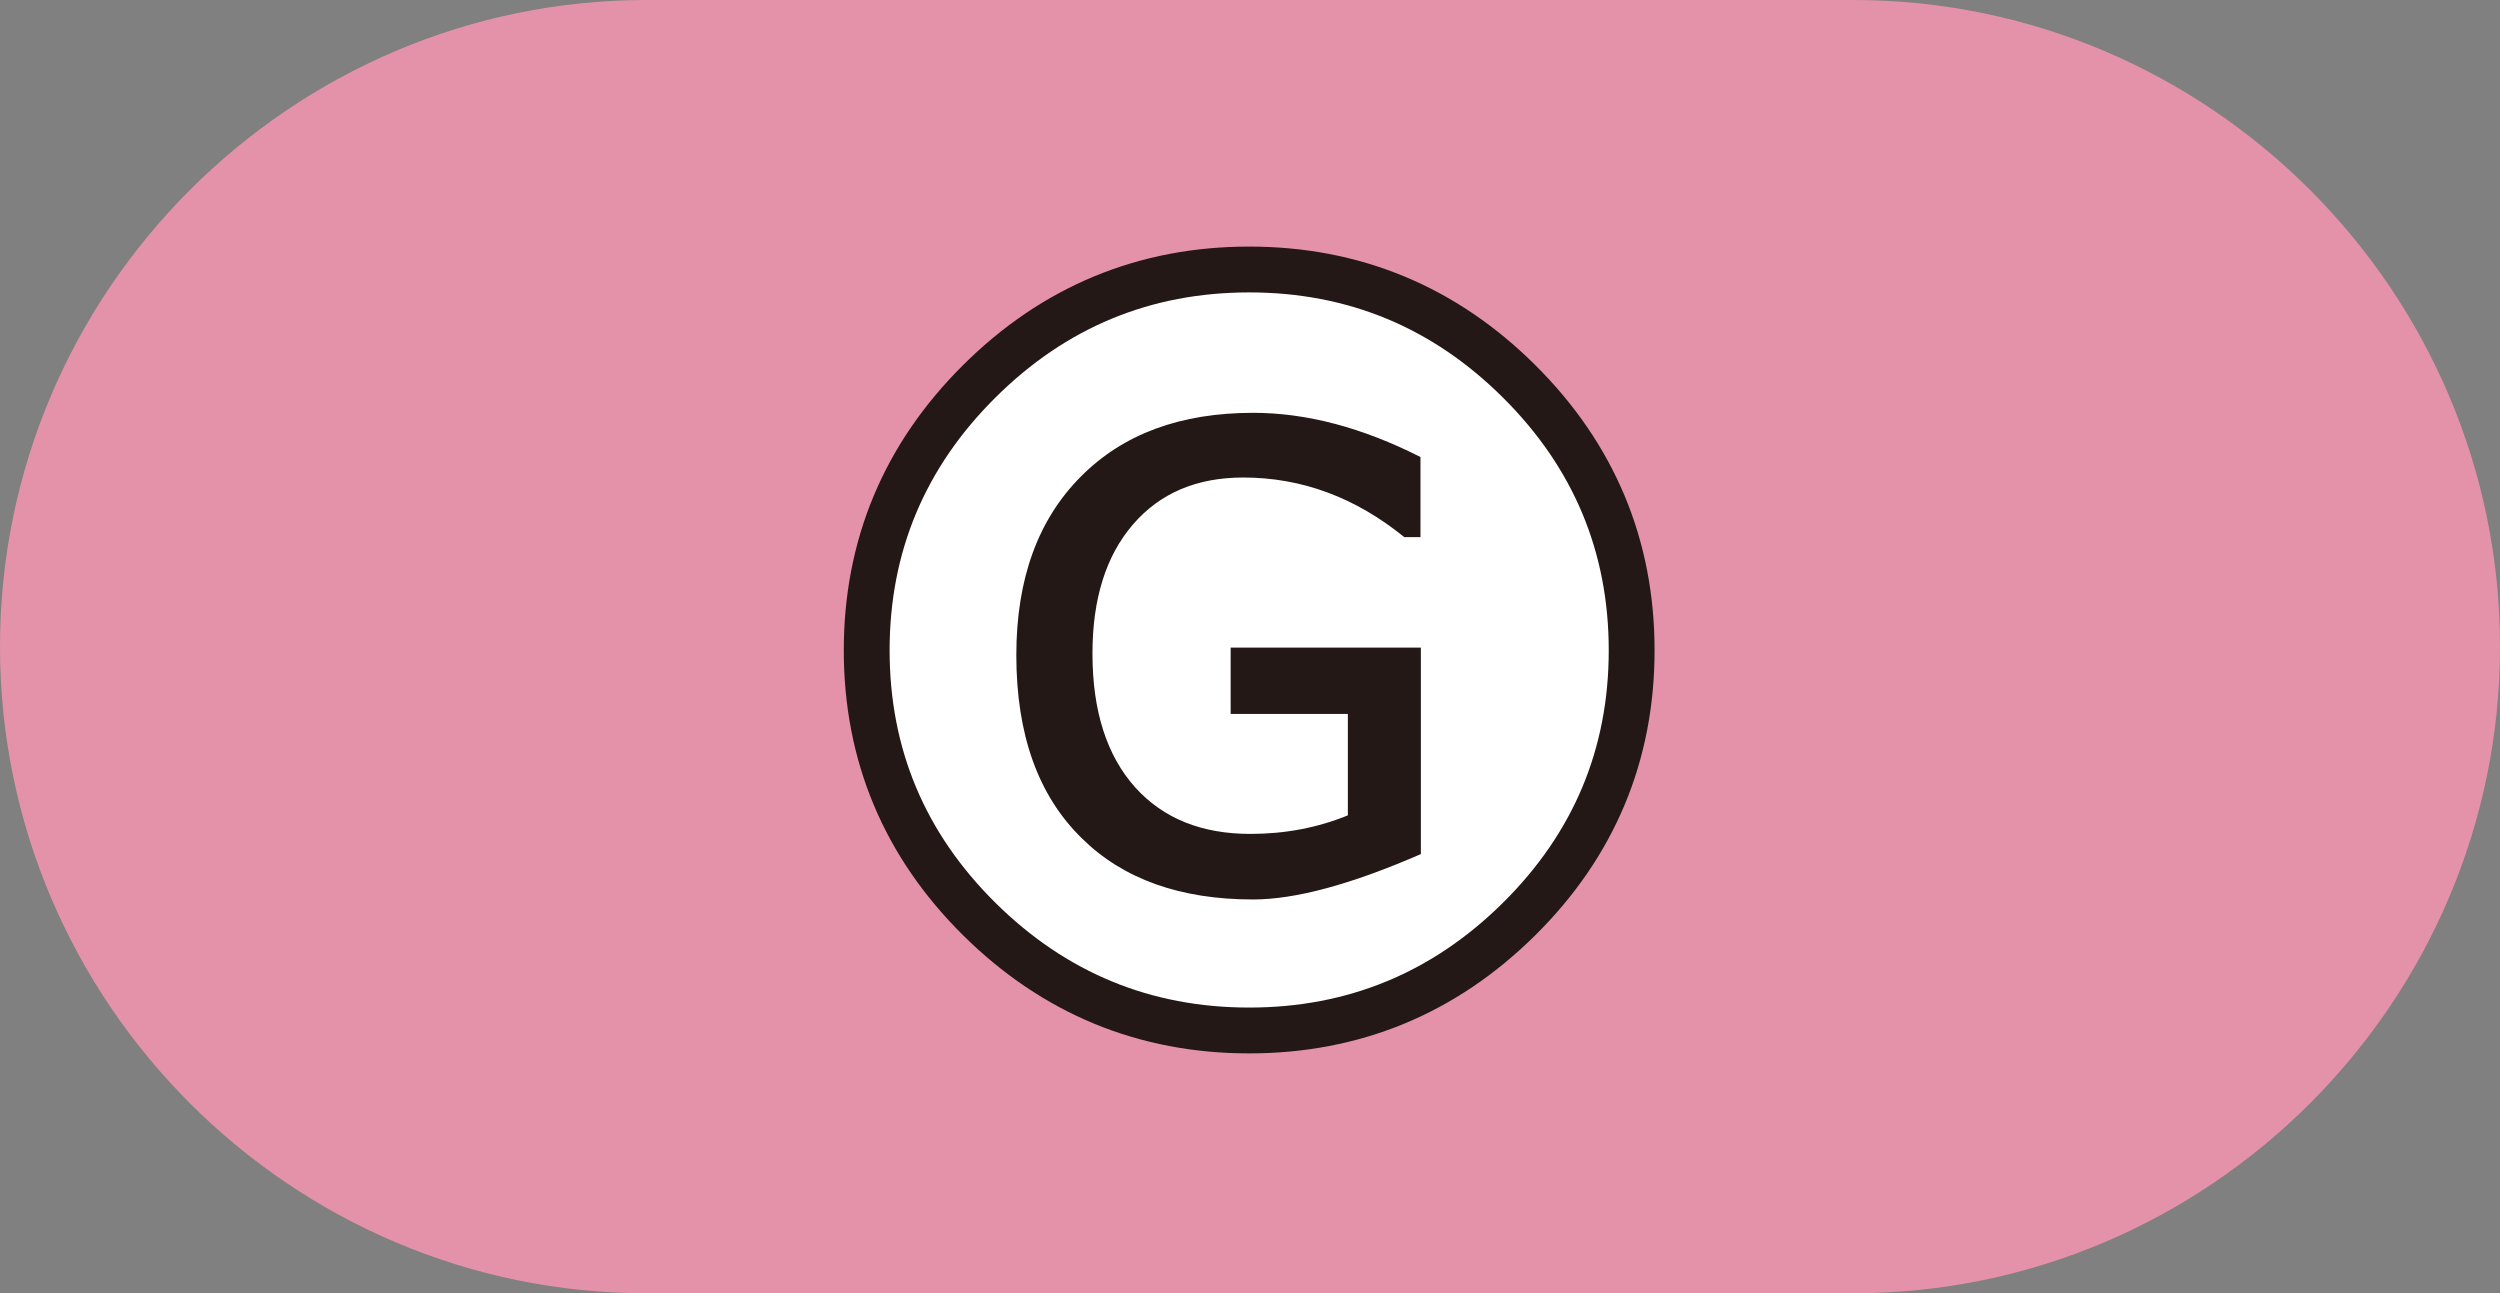
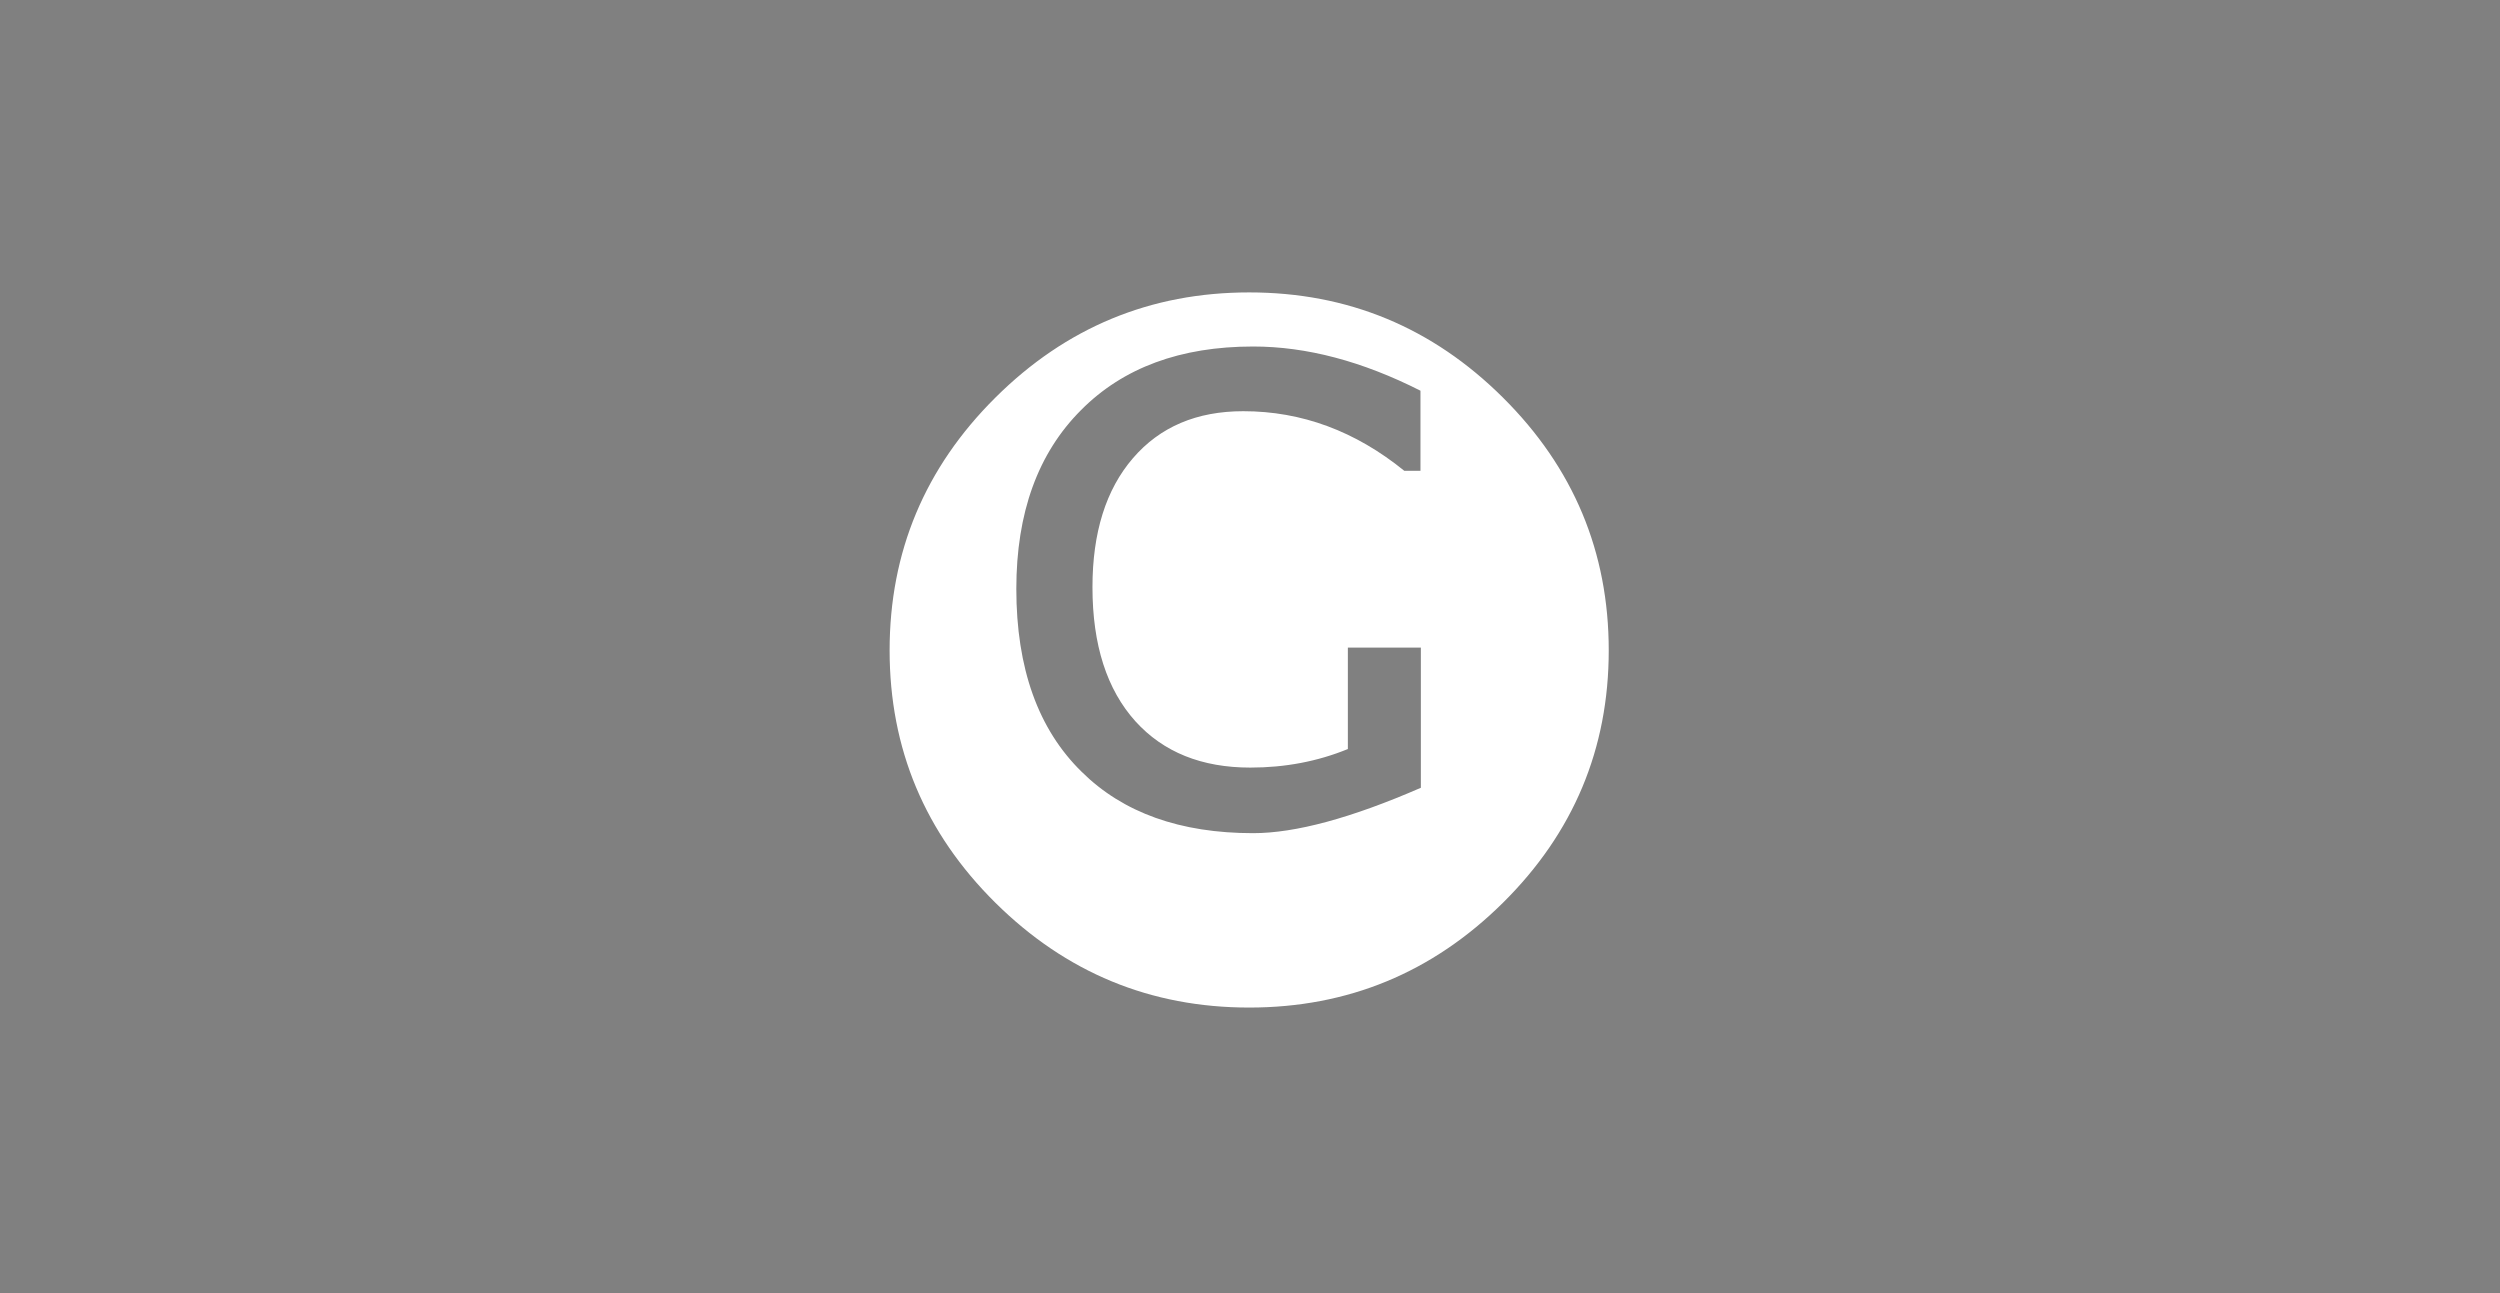
<svg xmlns="http://www.w3.org/2000/svg" id="b" viewBox="0 0 77.323 40">
  <rect x="0" y="0" width="77.323" height="40" fill="#808080" stroke="none" />
  <defs>
    <style>.d{fill:#fff;}.e{fill:#e492a9;}.f{fill:none;stroke:#231815;stroke-linejoin:round;stroke-width:2.835px;}</style>
  </defs>
  <g id="c">
    <g>
-       <path class="e" d="m77.323,20c0,11-9,20-20,20H20C9,40,0,31,0,20h0C0,9,9,0,20,0h37.323c11,0,20,9,20,20h0Z" />
      <g>
-         <path class="f" d="m49.757,20.115c0,3.044-1.09,5.646-3.272,7.807-2.181,2.16-4.797,3.241-7.849,3.241s-5.668-1.081-7.849-3.241c-2.182-2.161-3.272-4.763-3.272-7.807s1.09-5.649,3.272-7.818c2.181-2.169,4.797-3.253,7.849-3.253s5.668,1.084,7.849,3.253c2.182,2.169,3.272,4.775,3.272,7.818Zm-5.811,6.299v-6.384h-5.883v2.051h3.625v3.137c-.935.383-1.941.574-3.016.574-1.505,0-2.689-.477-3.552-1.429-.887-.984-1.331-2.368-1.331-4.15,0-1.692.417-3.022,1.252-3.991.834-.969,1.971-1.453,3.412-1.453,1.807,0,3.467.615,4.981,1.844h.5v-2.478c-1.799-.911-3.523-1.367-5.176-1.367-2.246,0-4.021.655-5.322,1.966-1.335,1.335-2.002,3.178-2.002,5.529,0,2.458.676,4.346,2.026,5.664,1.277,1.262,3.044,1.893,5.298,1.893,1.31,0,3.039-.468,5.188-1.404Z" />
-         <path class="d" d="m49.757,20.115c0,3.044-1.09,5.646-3.272,7.807-2.181,2.16-4.797,3.241-7.849,3.241s-5.668-1.081-7.849-3.241c-2.182-2.161-3.272-4.763-3.272-7.807s1.09-5.649,3.272-7.818c2.181-2.169,4.797-3.253,7.849-3.253s5.668,1.084,7.849,3.253c2.182,2.169,3.272,4.775,3.272,7.818Zm-5.811,6.299v-6.384h-5.883v2.051h3.625v3.137c-.935.383-1.941.574-3.016.574-1.505,0-2.689-.477-3.552-1.429-.887-.984-1.331-2.368-1.331-4.15,0-1.692.417-3.022,1.252-3.991.834-.969,1.971-1.453,3.412-1.453,1.807,0,3.467.615,4.981,1.844h.5v-2.478c-1.799-.911-3.523-1.367-5.176-1.367-2.246,0-4.021.655-5.322,1.966-1.335,1.335-2.002,3.178-2.002,5.529,0,2.458.676,4.346,2.026,5.664,1.277,1.262,3.044,1.893,5.298,1.893,1.31,0,3.039-.468,5.188-1.404Z" />
+         <path class="d" d="m49.757,20.115c0,3.044-1.09,5.646-3.272,7.807-2.181,2.16-4.797,3.241-7.849,3.241s-5.668-1.081-7.849-3.241c-2.182-2.161-3.272-4.763-3.272-7.807s1.09-5.649,3.272-7.818c2.181-2.169,4.797-3.253,7.849-3.253s5.668,1.084,7.849,3.253c2.182,2.169,3.272,4.775,3.272,7.818Zm-5.811,6.299v-6.384h-5.883h3.625v3.137c-.935.383-1.941.574-3.016.574-1.505,0-2.689-.477-3.552-1.429-.887-.984-1.331-2.368-1.331-4.15,0-1.692.417-3.022,1.252-3.991.834-.969,1.971-1.453,3.412-1.453,1.807,0,3.467.615,4.981,1.844h.5v-2.478c-1.799-.911-3.523-1.367-5.176-1.367-2.246,0-4.021.655-5.322,1.966-1.335,1.335-2.002,3.178-2.002,5.529,0,2.458.676,4.346,2.026,5.664,1.277,1.262,3.044,1.893,5.298,1.893,1.31,0,3.039-.468,5.188-1.404Z" />
      </g>
    </g>
  </g>
</svg>